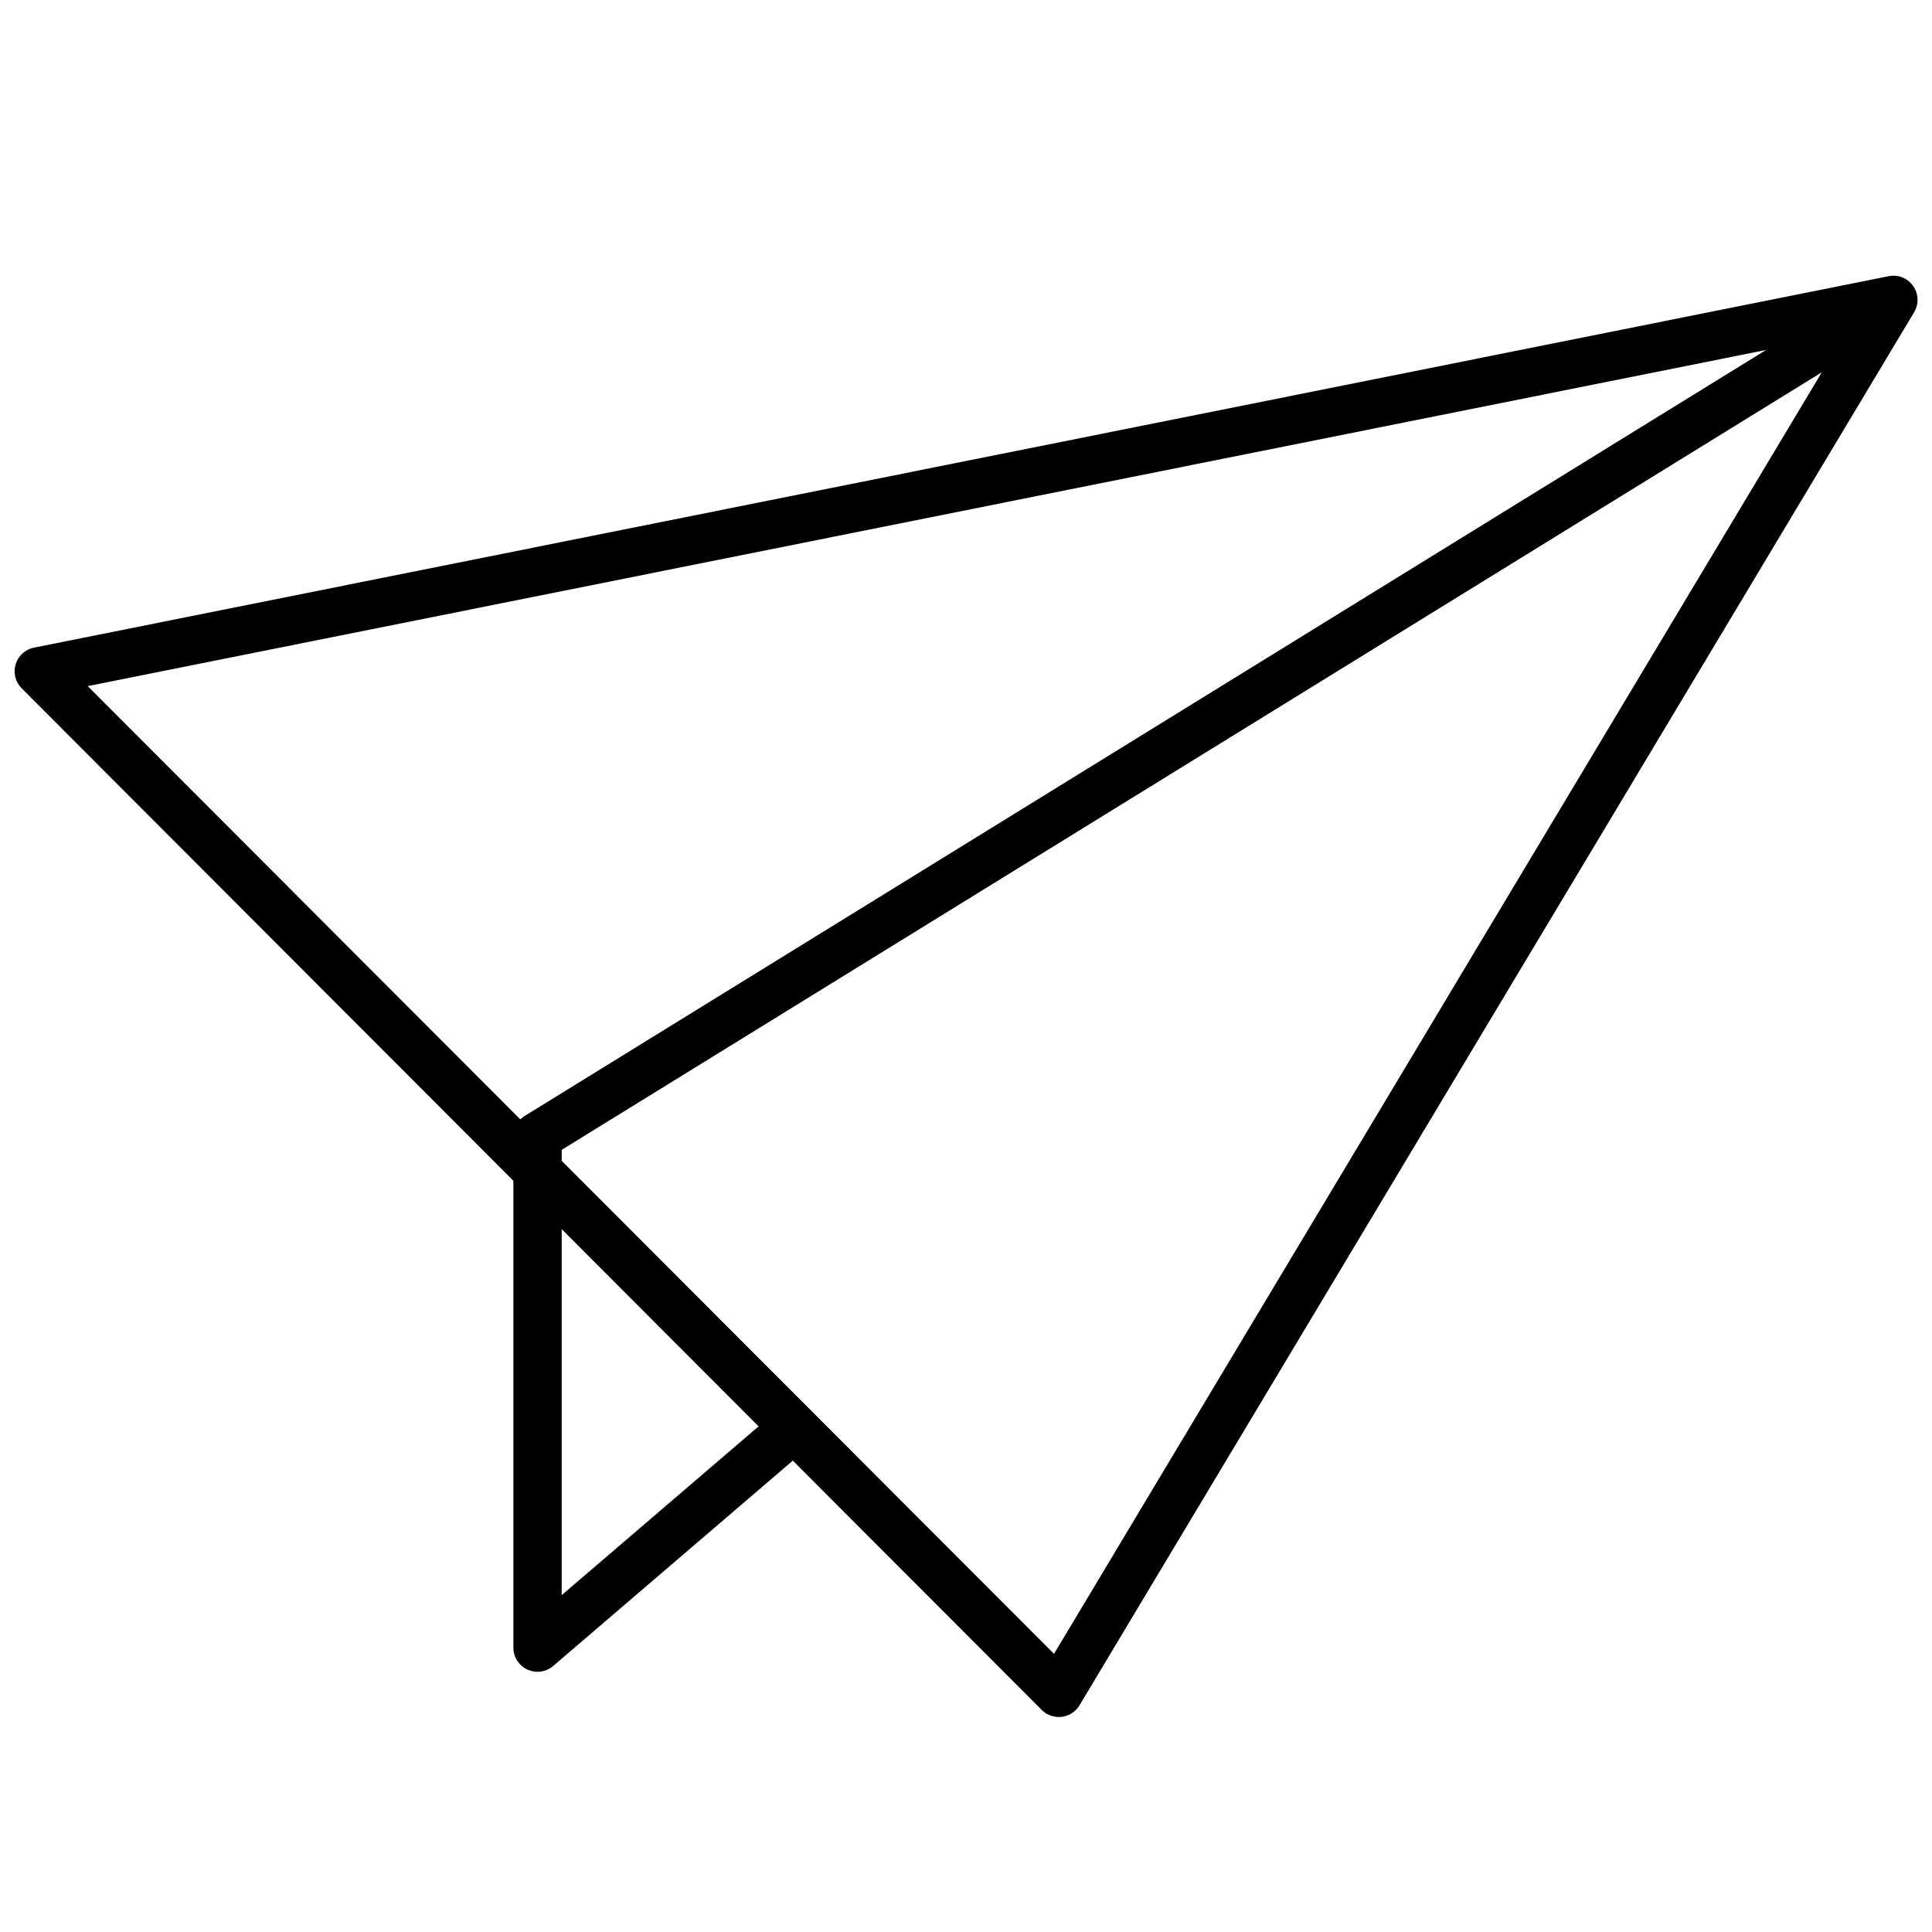
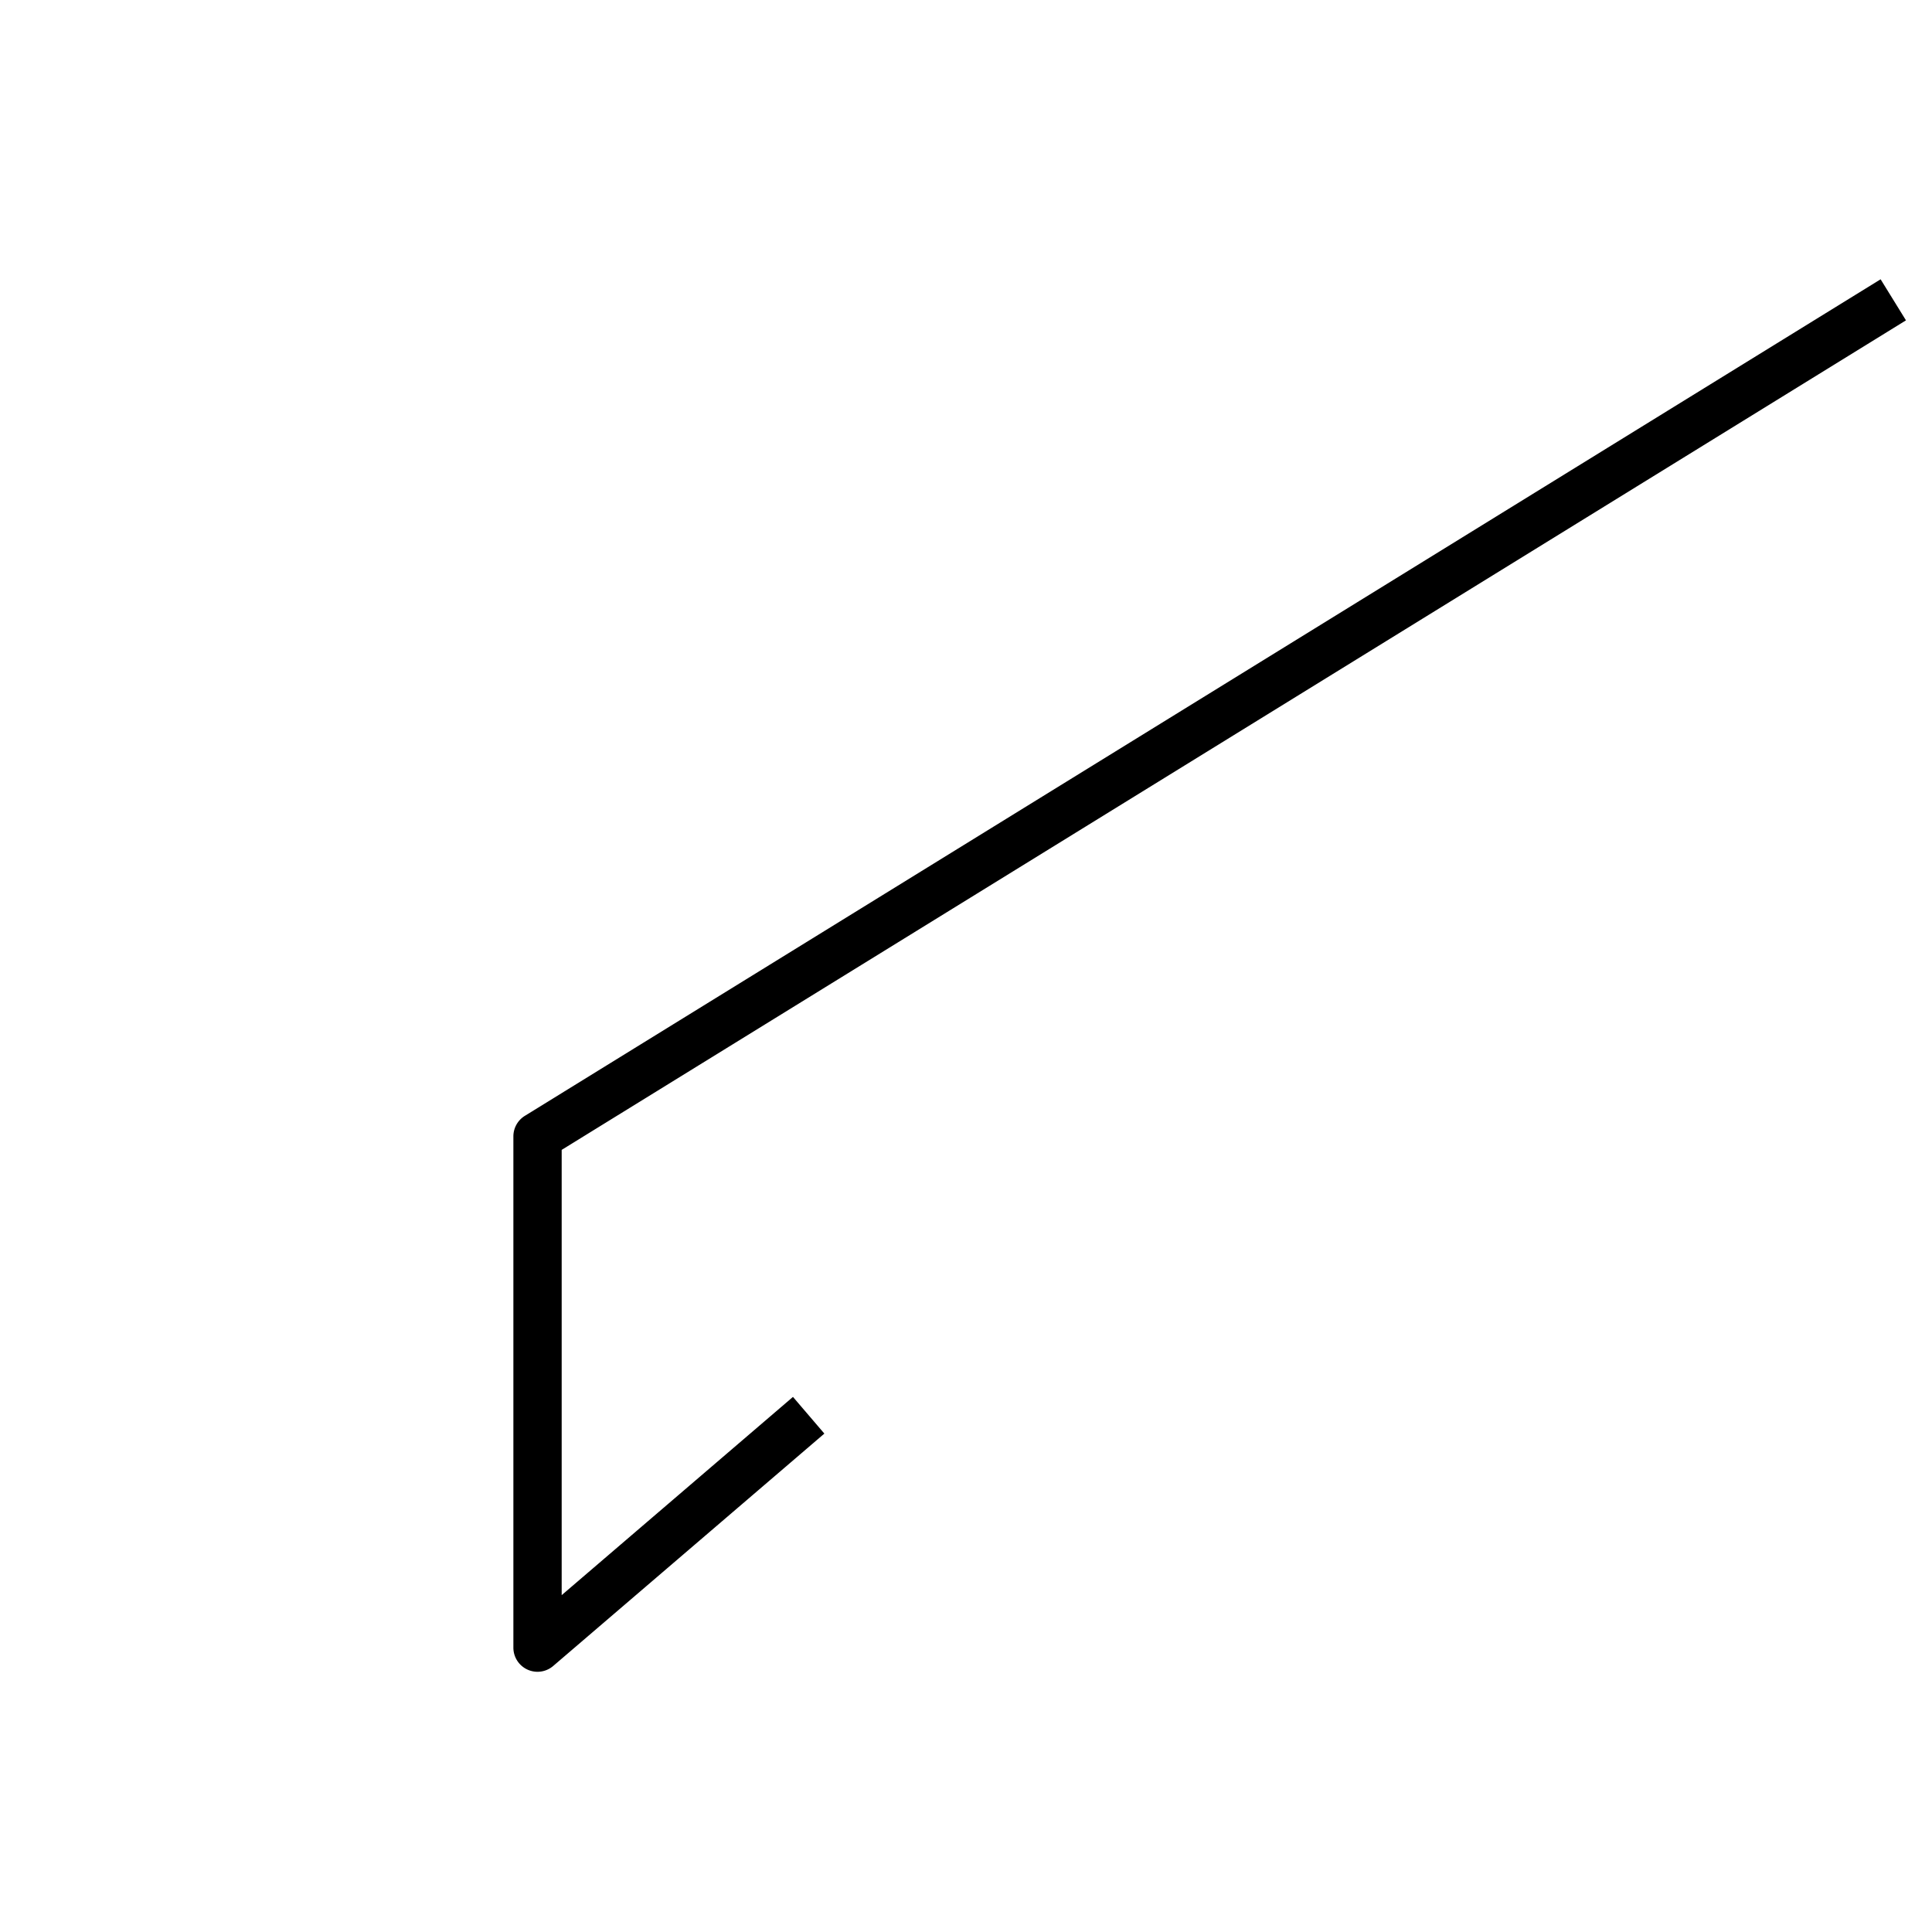
<svg xmlns="http://www.w3.org/2000/svg" width="80" height="80" viewBox="0 0 80 80">
-   <rect width="80" height="80" fill="none" />
  <g transform="translate(1.602 12.416)">
-     <path d="M3788.2,520.674a1,1,0,0,1,.858,1.514L3754.5,579.869a1,1,0,0,1-1.565.193l-42.237-42.3a1,1,0,0,1,.511-1.687l76.8-15.381A1,1,0,0,1,3788.2,520.674Zm-34.757,57.066,32.738-54.642-72.75,14.571Z" transform="translate(-3711.401 -521.674)" />
    <path d="M3721.4,578.483a1,1,0,0,1-1-1V556.314a1,1,0,0,1,.475-.851l56.139-34.64,1.05,1.7L3722.4,556.872v18.437l9.577-8.208,1.3,1.519-11.228,9.622A1,1,0,0,1,3721.4,578.483Z" transform="translate(-3700.744 -521.674)" />
  </g>
</svg>